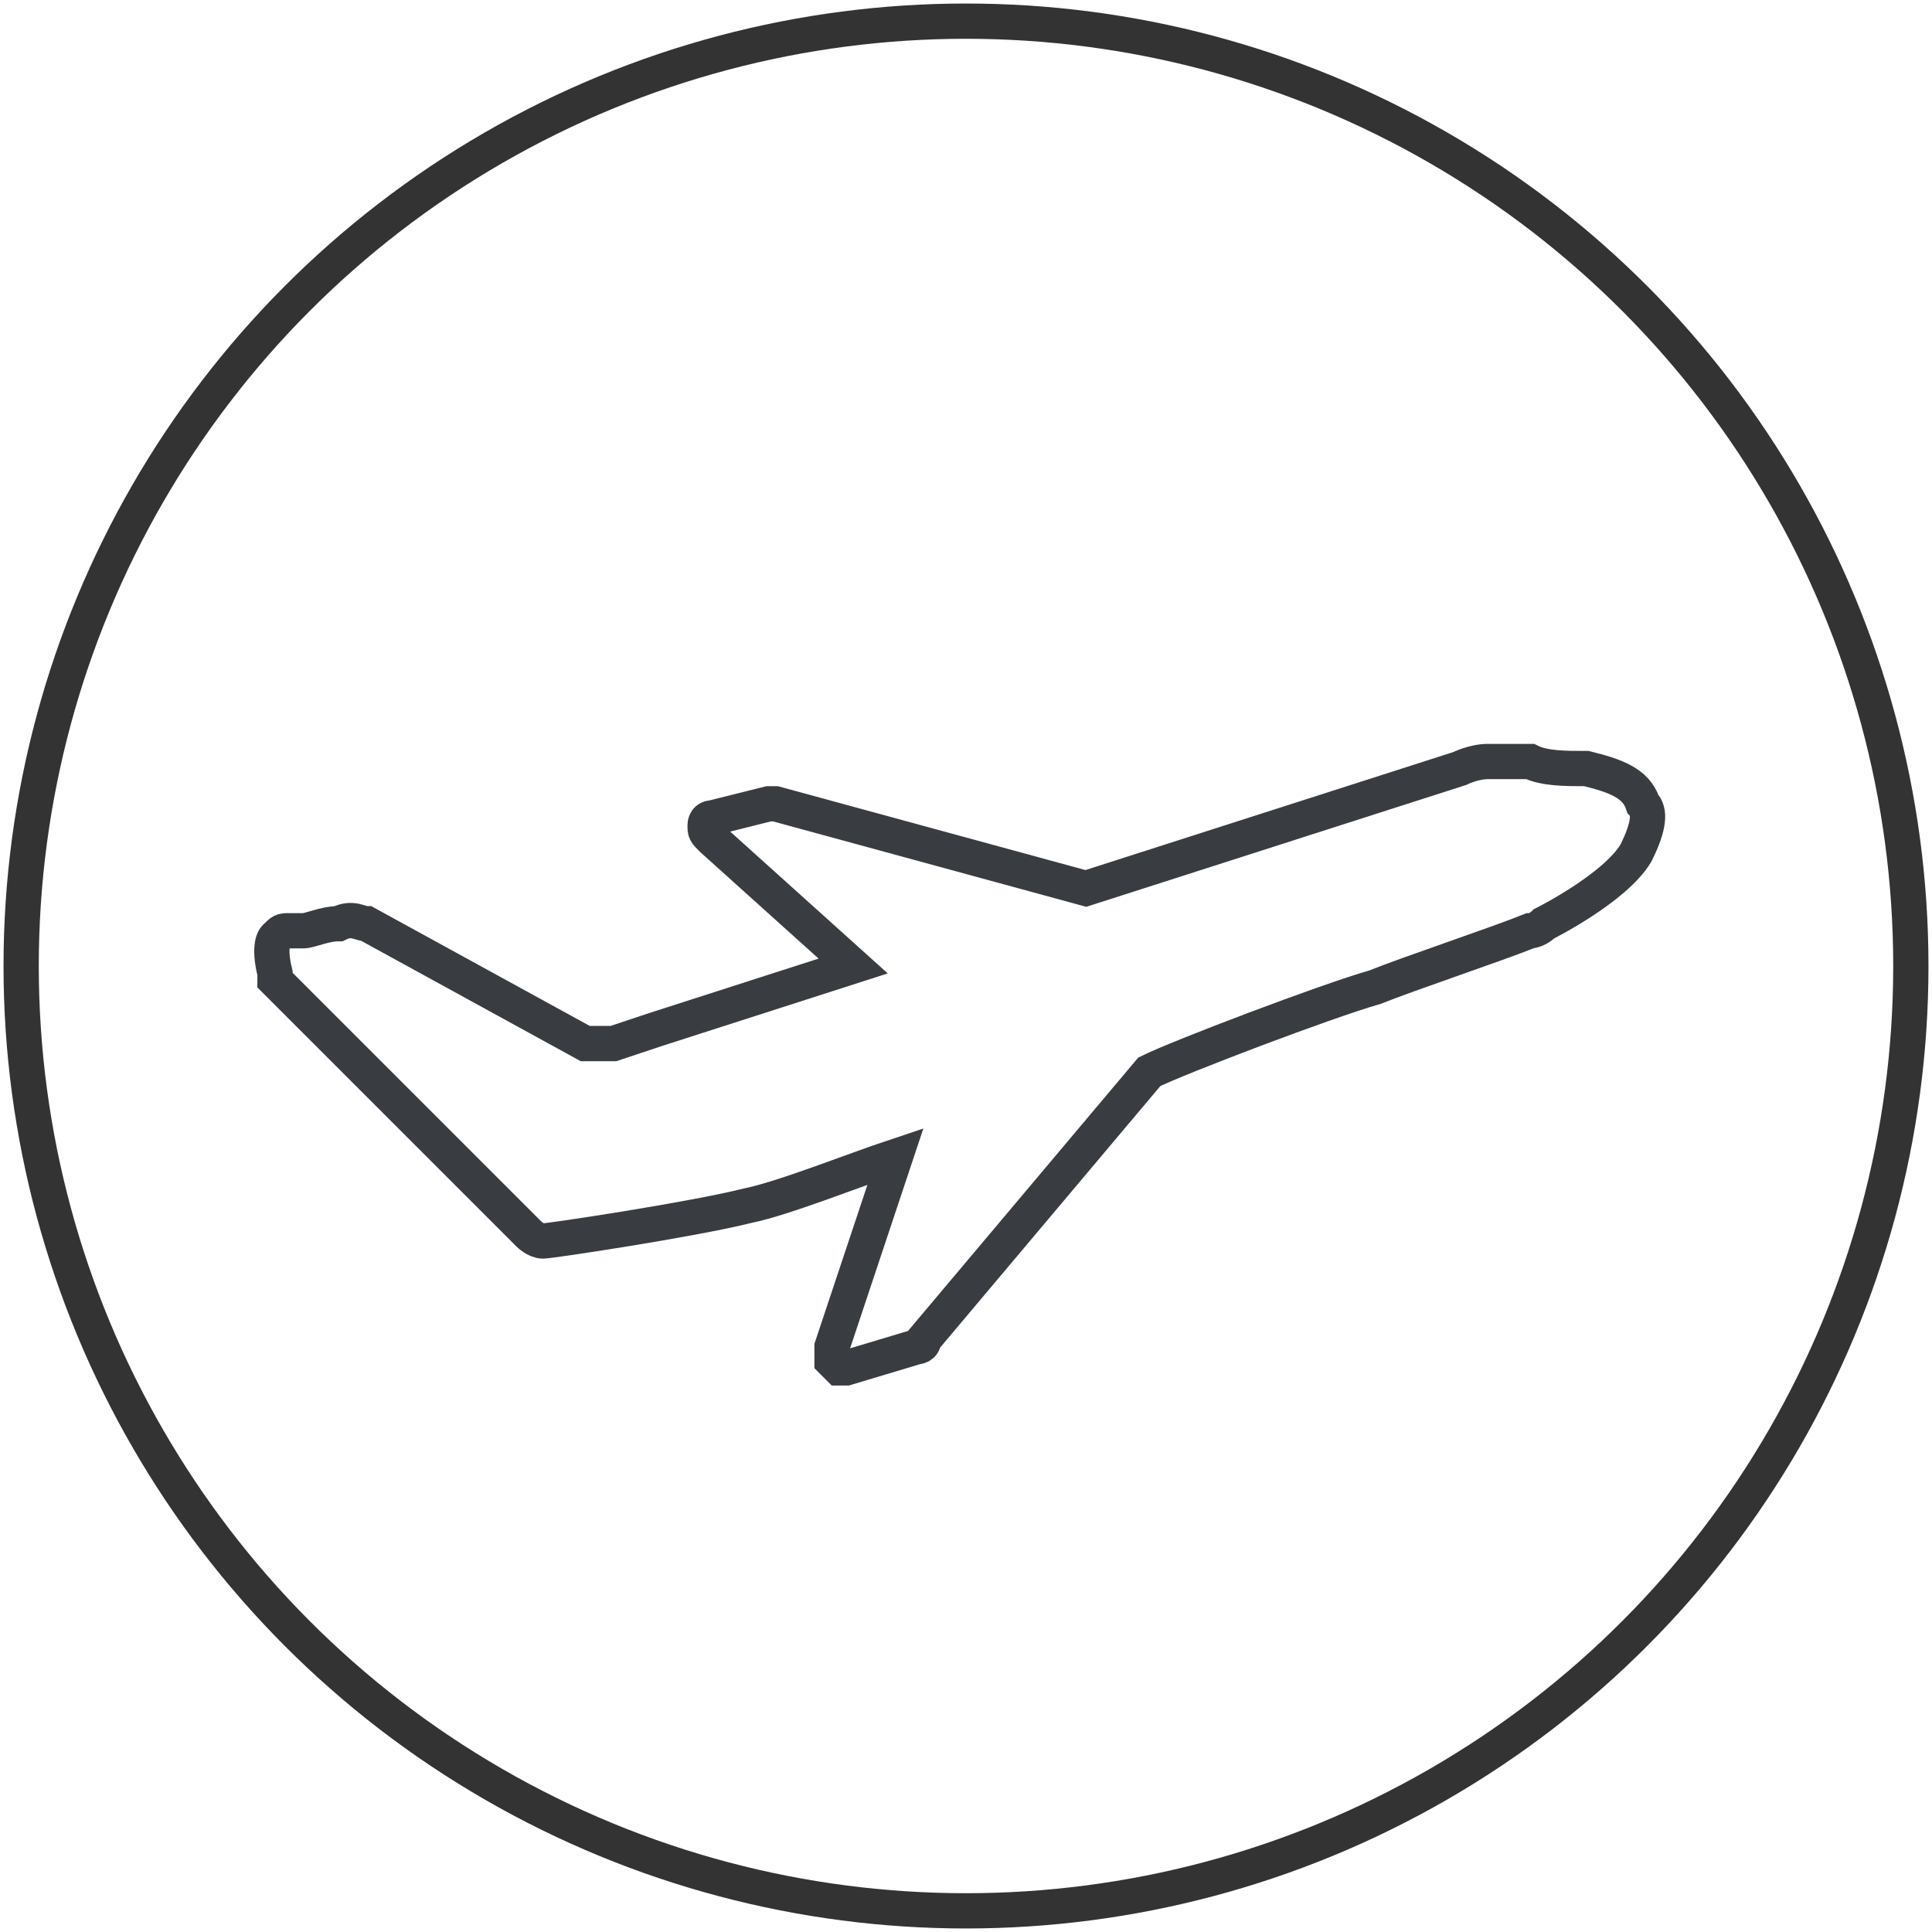
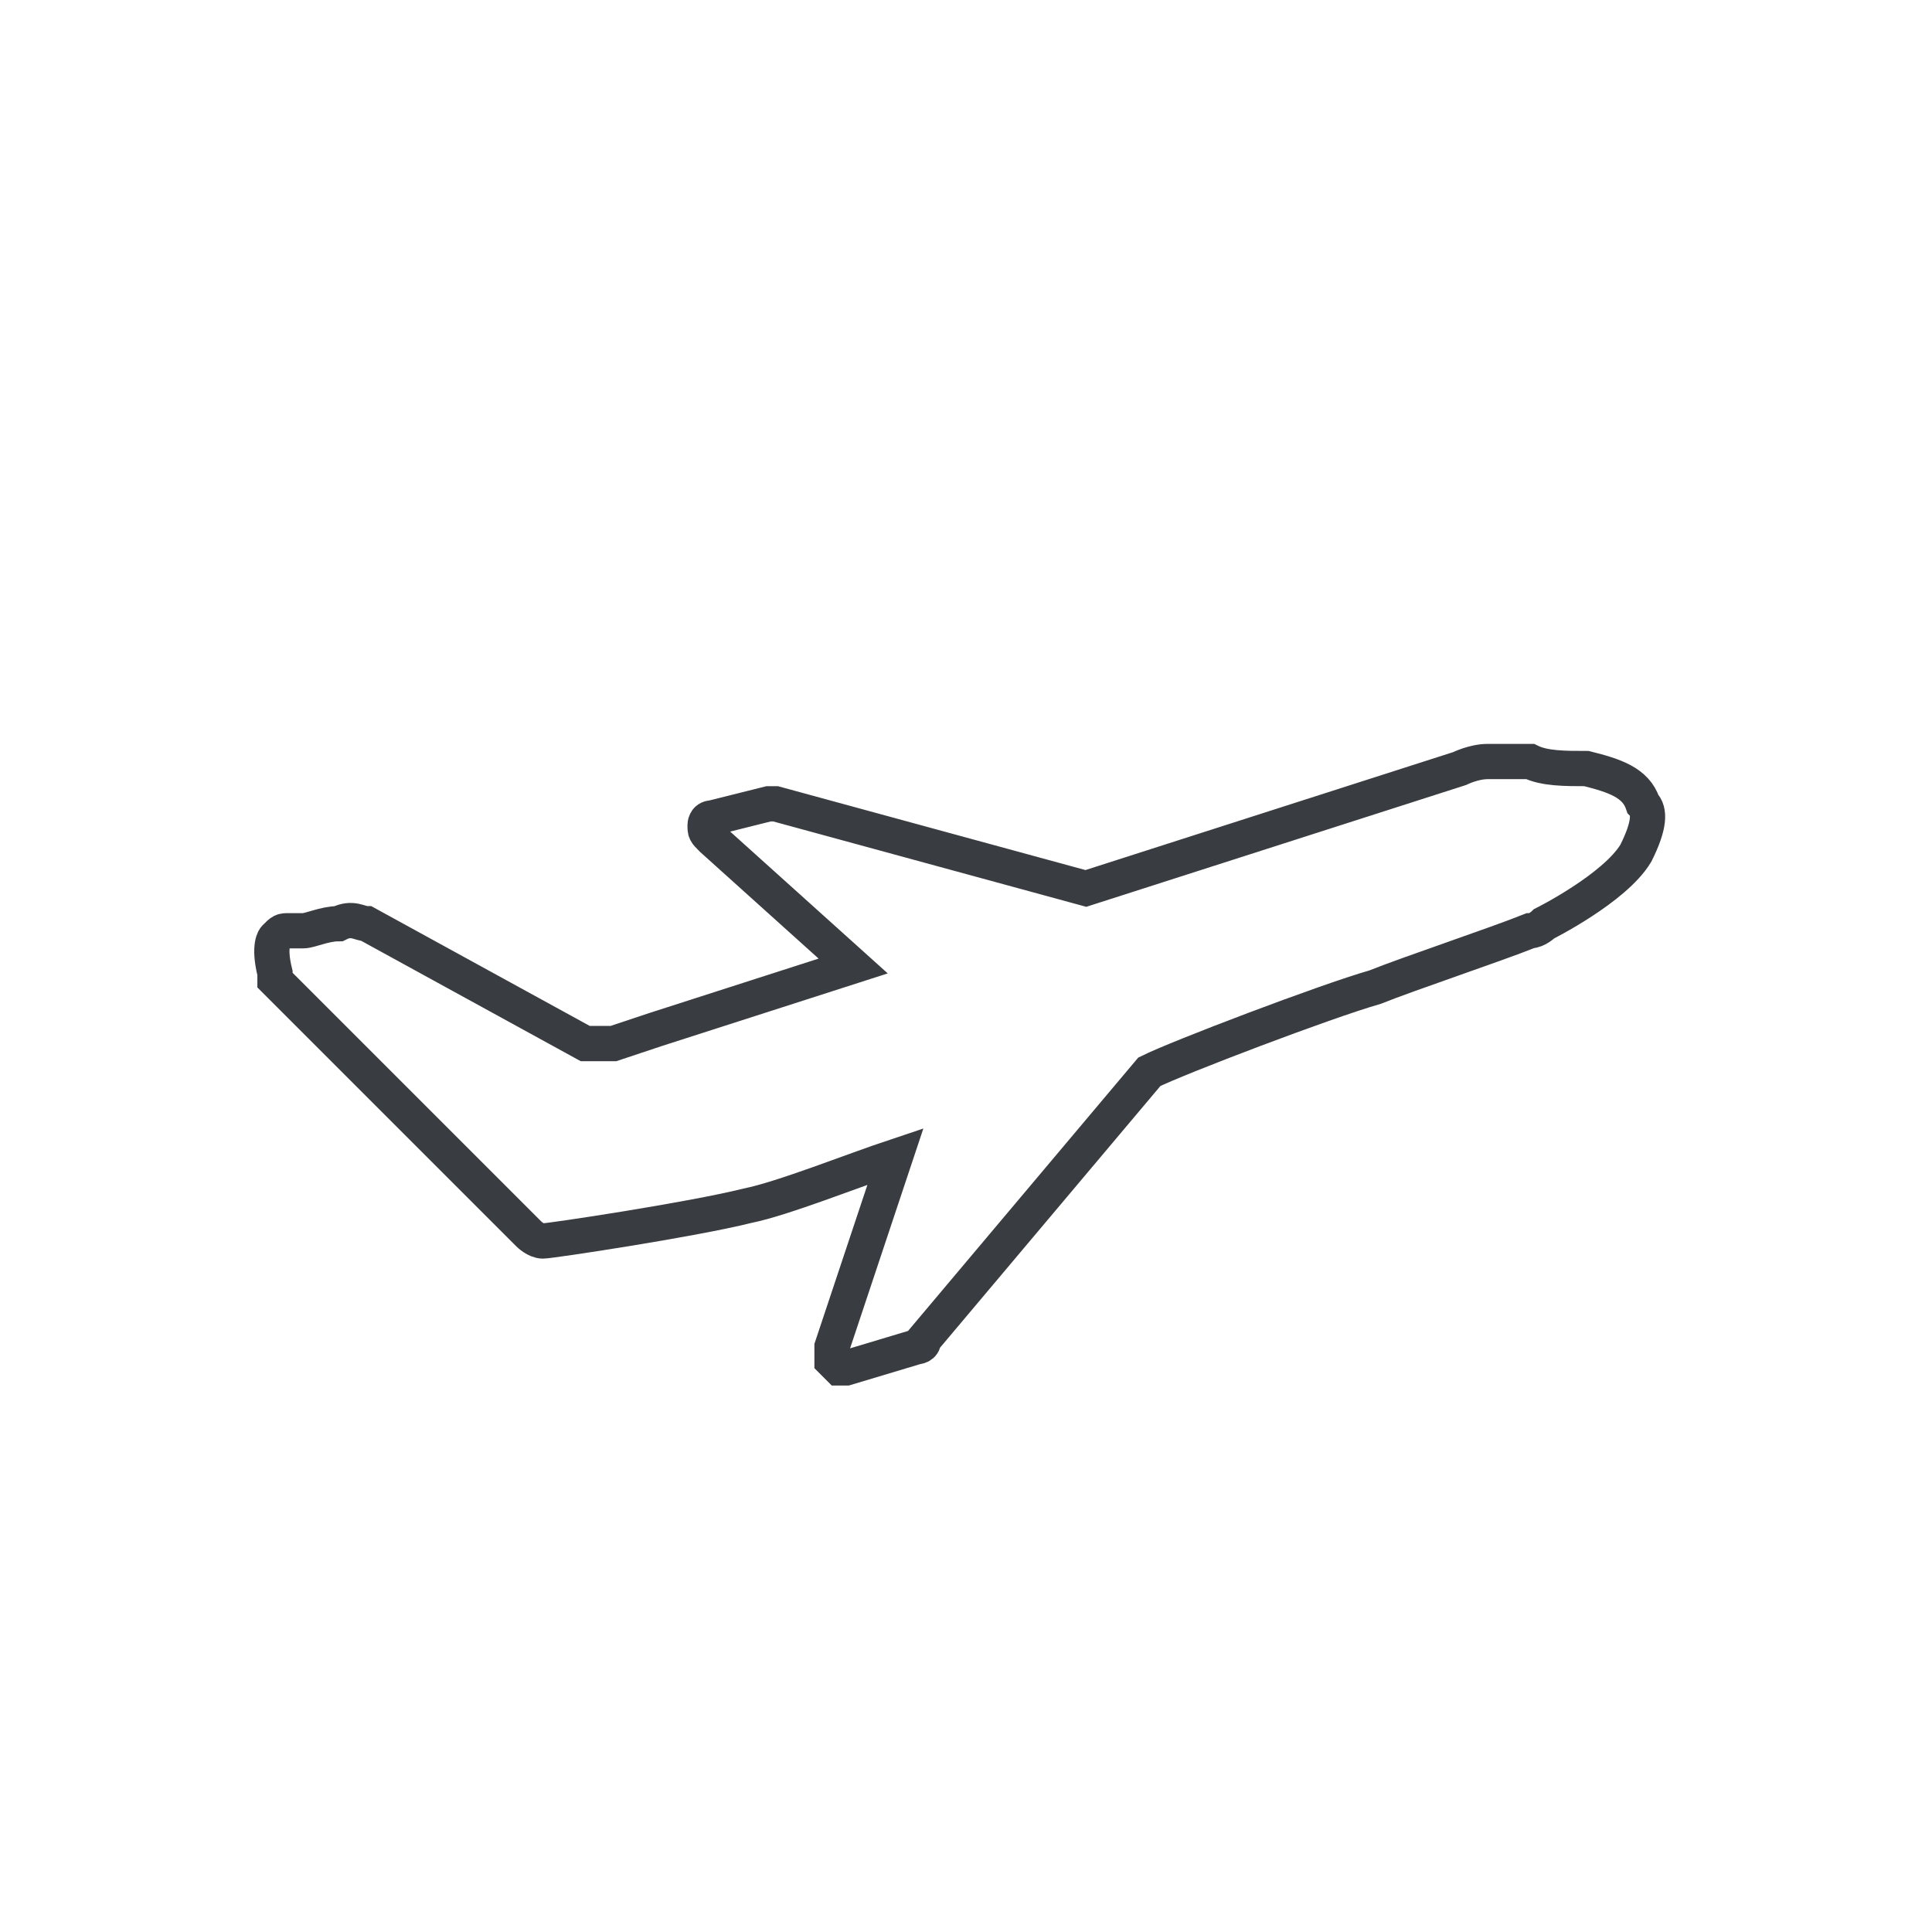
<svg xmlns="http://www.w3.org/2000/svg" version="1.1" id="Layer_1" x="0px" y="0px" viewBox="0 0 27.4 27.4" style="enable-background:new 0 0 27.4 27.4;" xml:space="preserve">
  <style type="text/css">
	.st0{fill:none;stroke:#333333;stroke-width:0.5;stroke-miterlimit:10;}
	.st1{fill:none;stroke:#393C40;stroke-width:0.5;stroke-miterlimit:10;}
</style>
-   <circle class="st0" cx="13.7" cy="13.7" r="13.4" />
  <path class="st1" d="M23.3,11.4c-0.1-0.3-0.4-0.4-0.8-0.5c-0.3,0-0.6,0-0.8-0.1c-0.1,0-0.2,0-0.3,0c-0.1,0-0.2,0-0.3,0  c-0.2,0-0.4,0.1-0.4,0.1l-5.3,1.7L11,11.4c0,0-0.1,0-0.1,0l-0.8,0.2c-0.1,0-0.1,0.1-0.1,0.1c0,0.1,0,0.1,0.1,0.2l2,1.8l-2.8,0.9  l-0.6,0.2l-0.4,0l-3.1-1.7c-0.1,0-0.2-0.1-0.4,0c-0.2,0-0.4,0.1-0.5,0.1c-0.1,0-0.2,0-0.2,0c-0.1,0-0.1,0-0.2,0.1c0,0-0.1,0.1,0,0.5  c0,0,0,0.1,0,0.1l3.6,3.6c0,0,0.1,0.1,0.2,0.1c0.1,0,2.1-0.3,2.9-0.5c0.5-0.1,1.5-0.5,2.1-0.7l-0.9,2.7c0,0.1,0,0.1,0,0.2  c0,0,0.1,0.1,0.1,0.1c0,0,0,0,0.1,0c0,0,0,0,0,0l1-0.3c0,0,0.1,0,0.1-0.1l3.2-3.8c0.4-0.2,2.5-1,3.2-1.2c0.5-0.2,1.7-0.6,2.2-0.8  l0,0c0.1,0,0.2-0.1,0.2-0.1c0,0,1-0.5,1.3-1C23.4,11.7,23.4,11.5,23.3,11.4z" />
</svg>